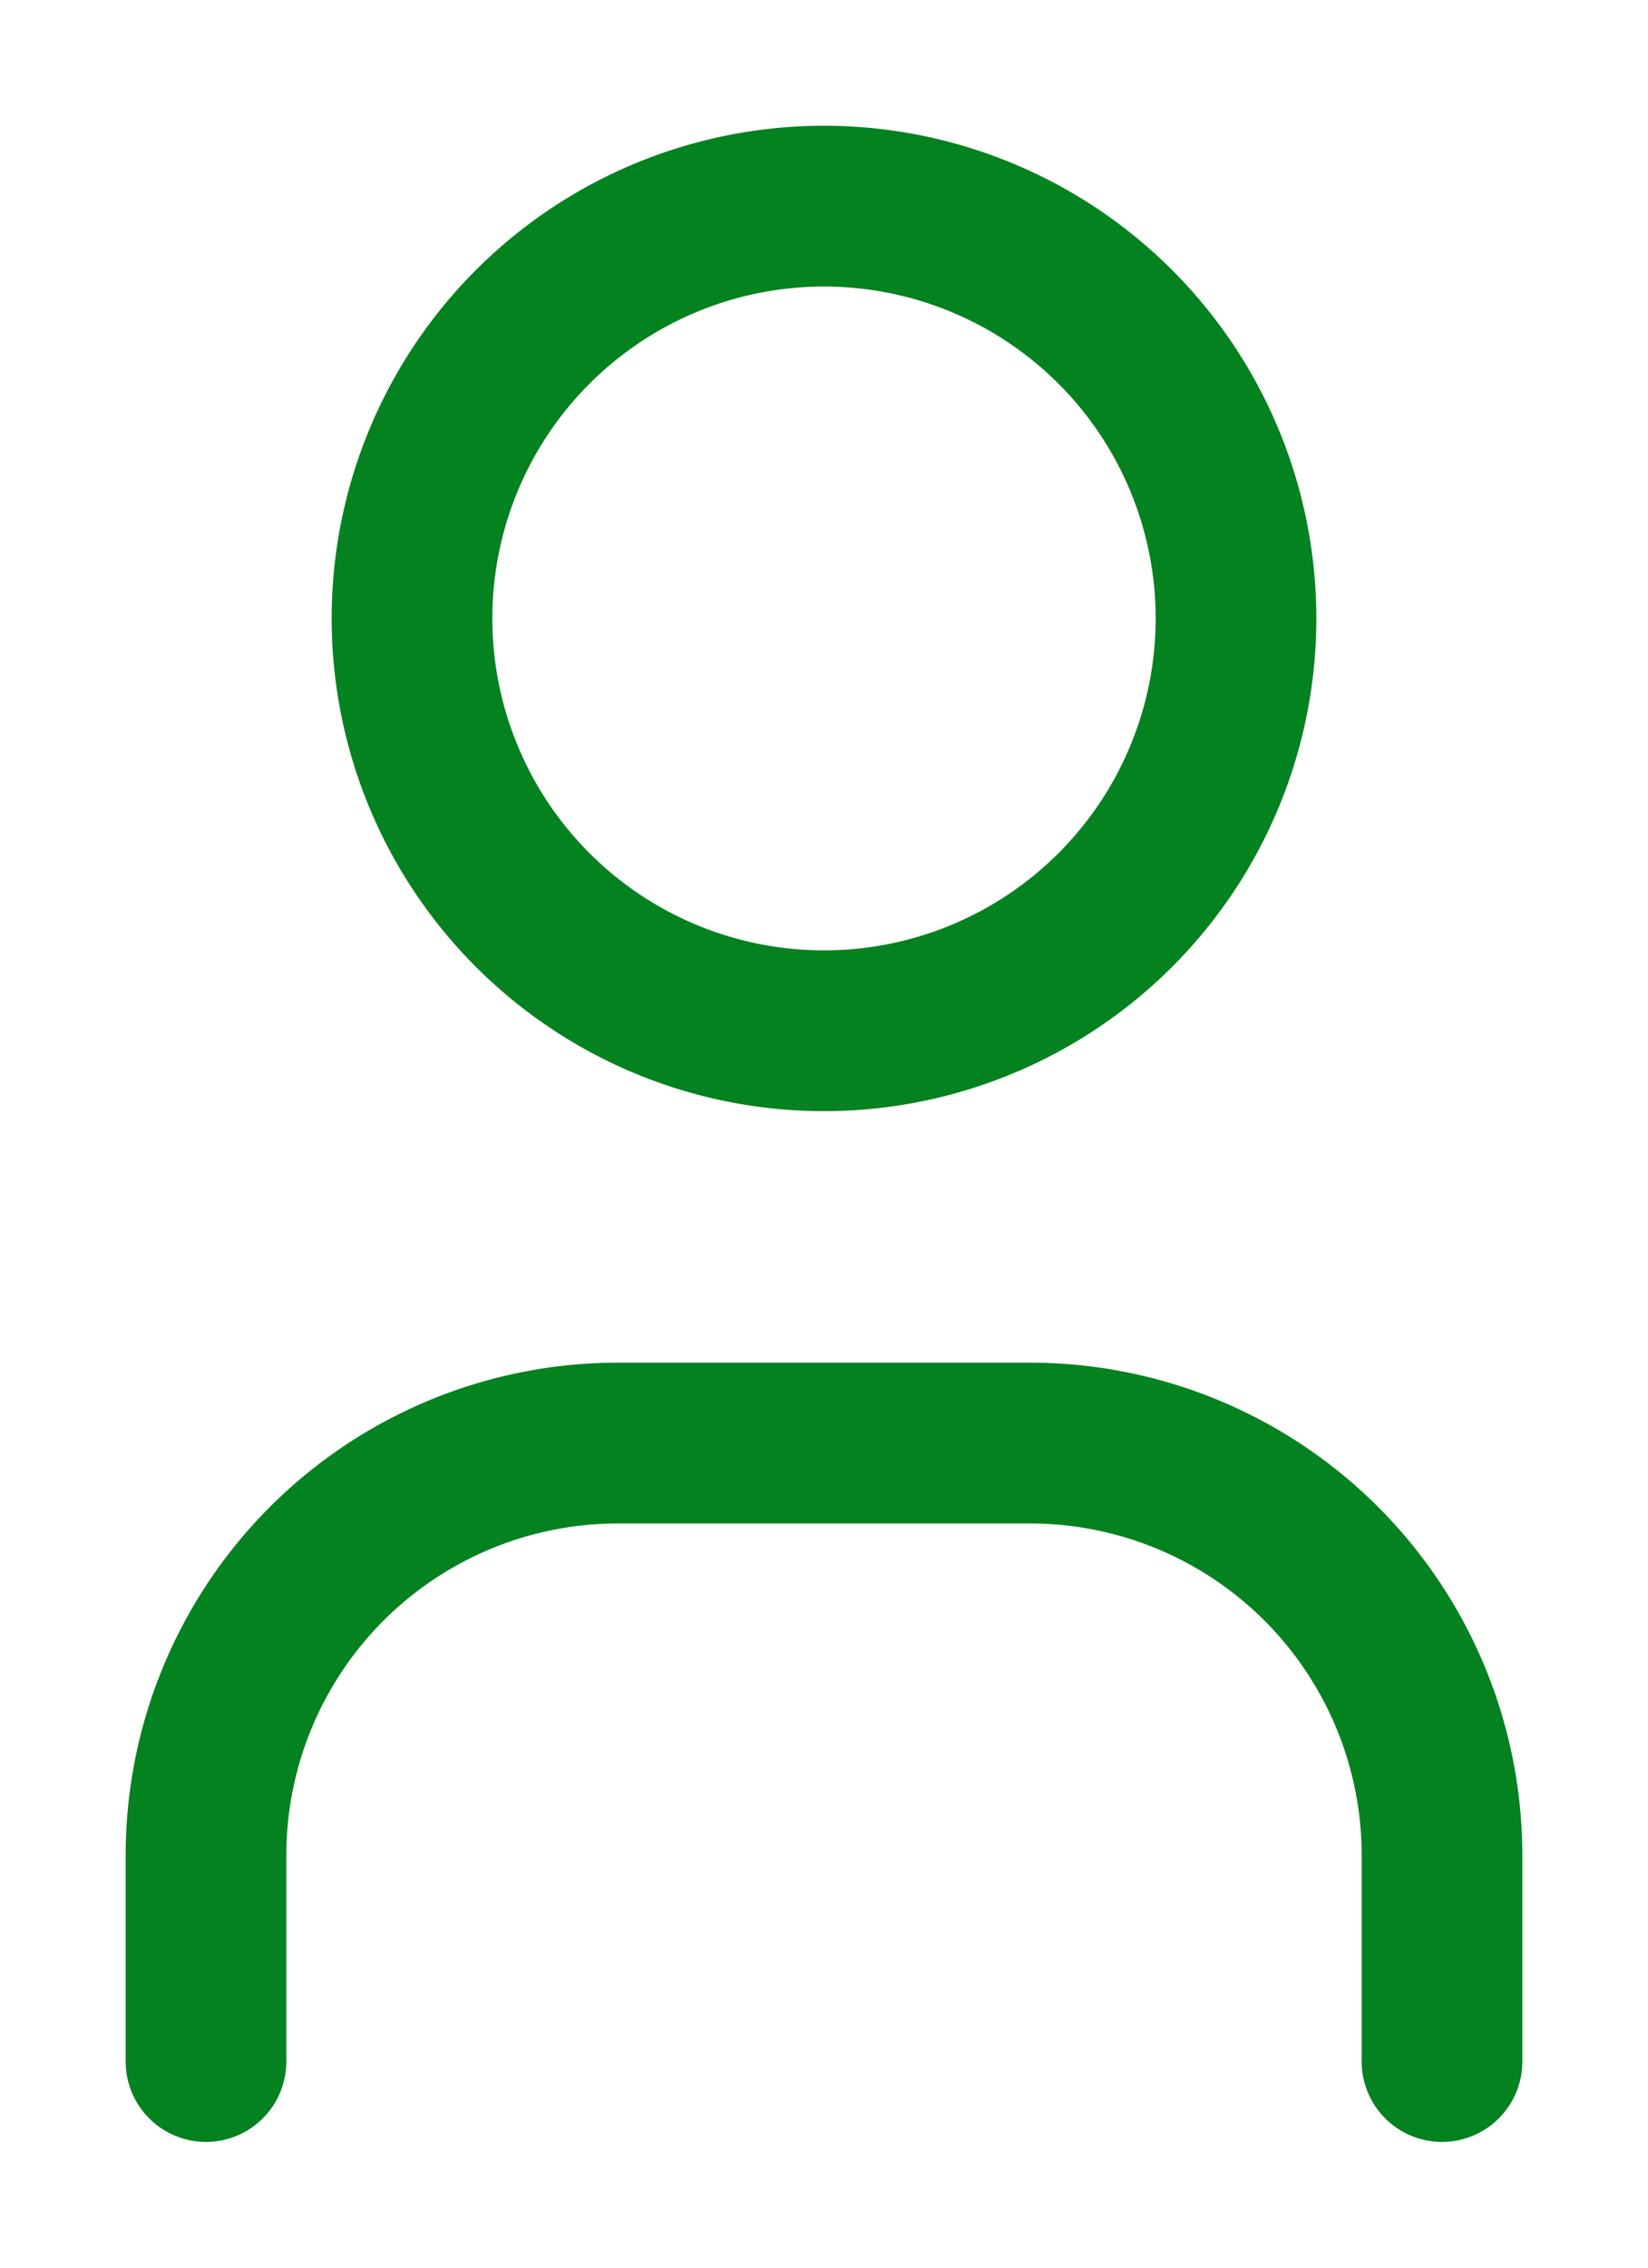
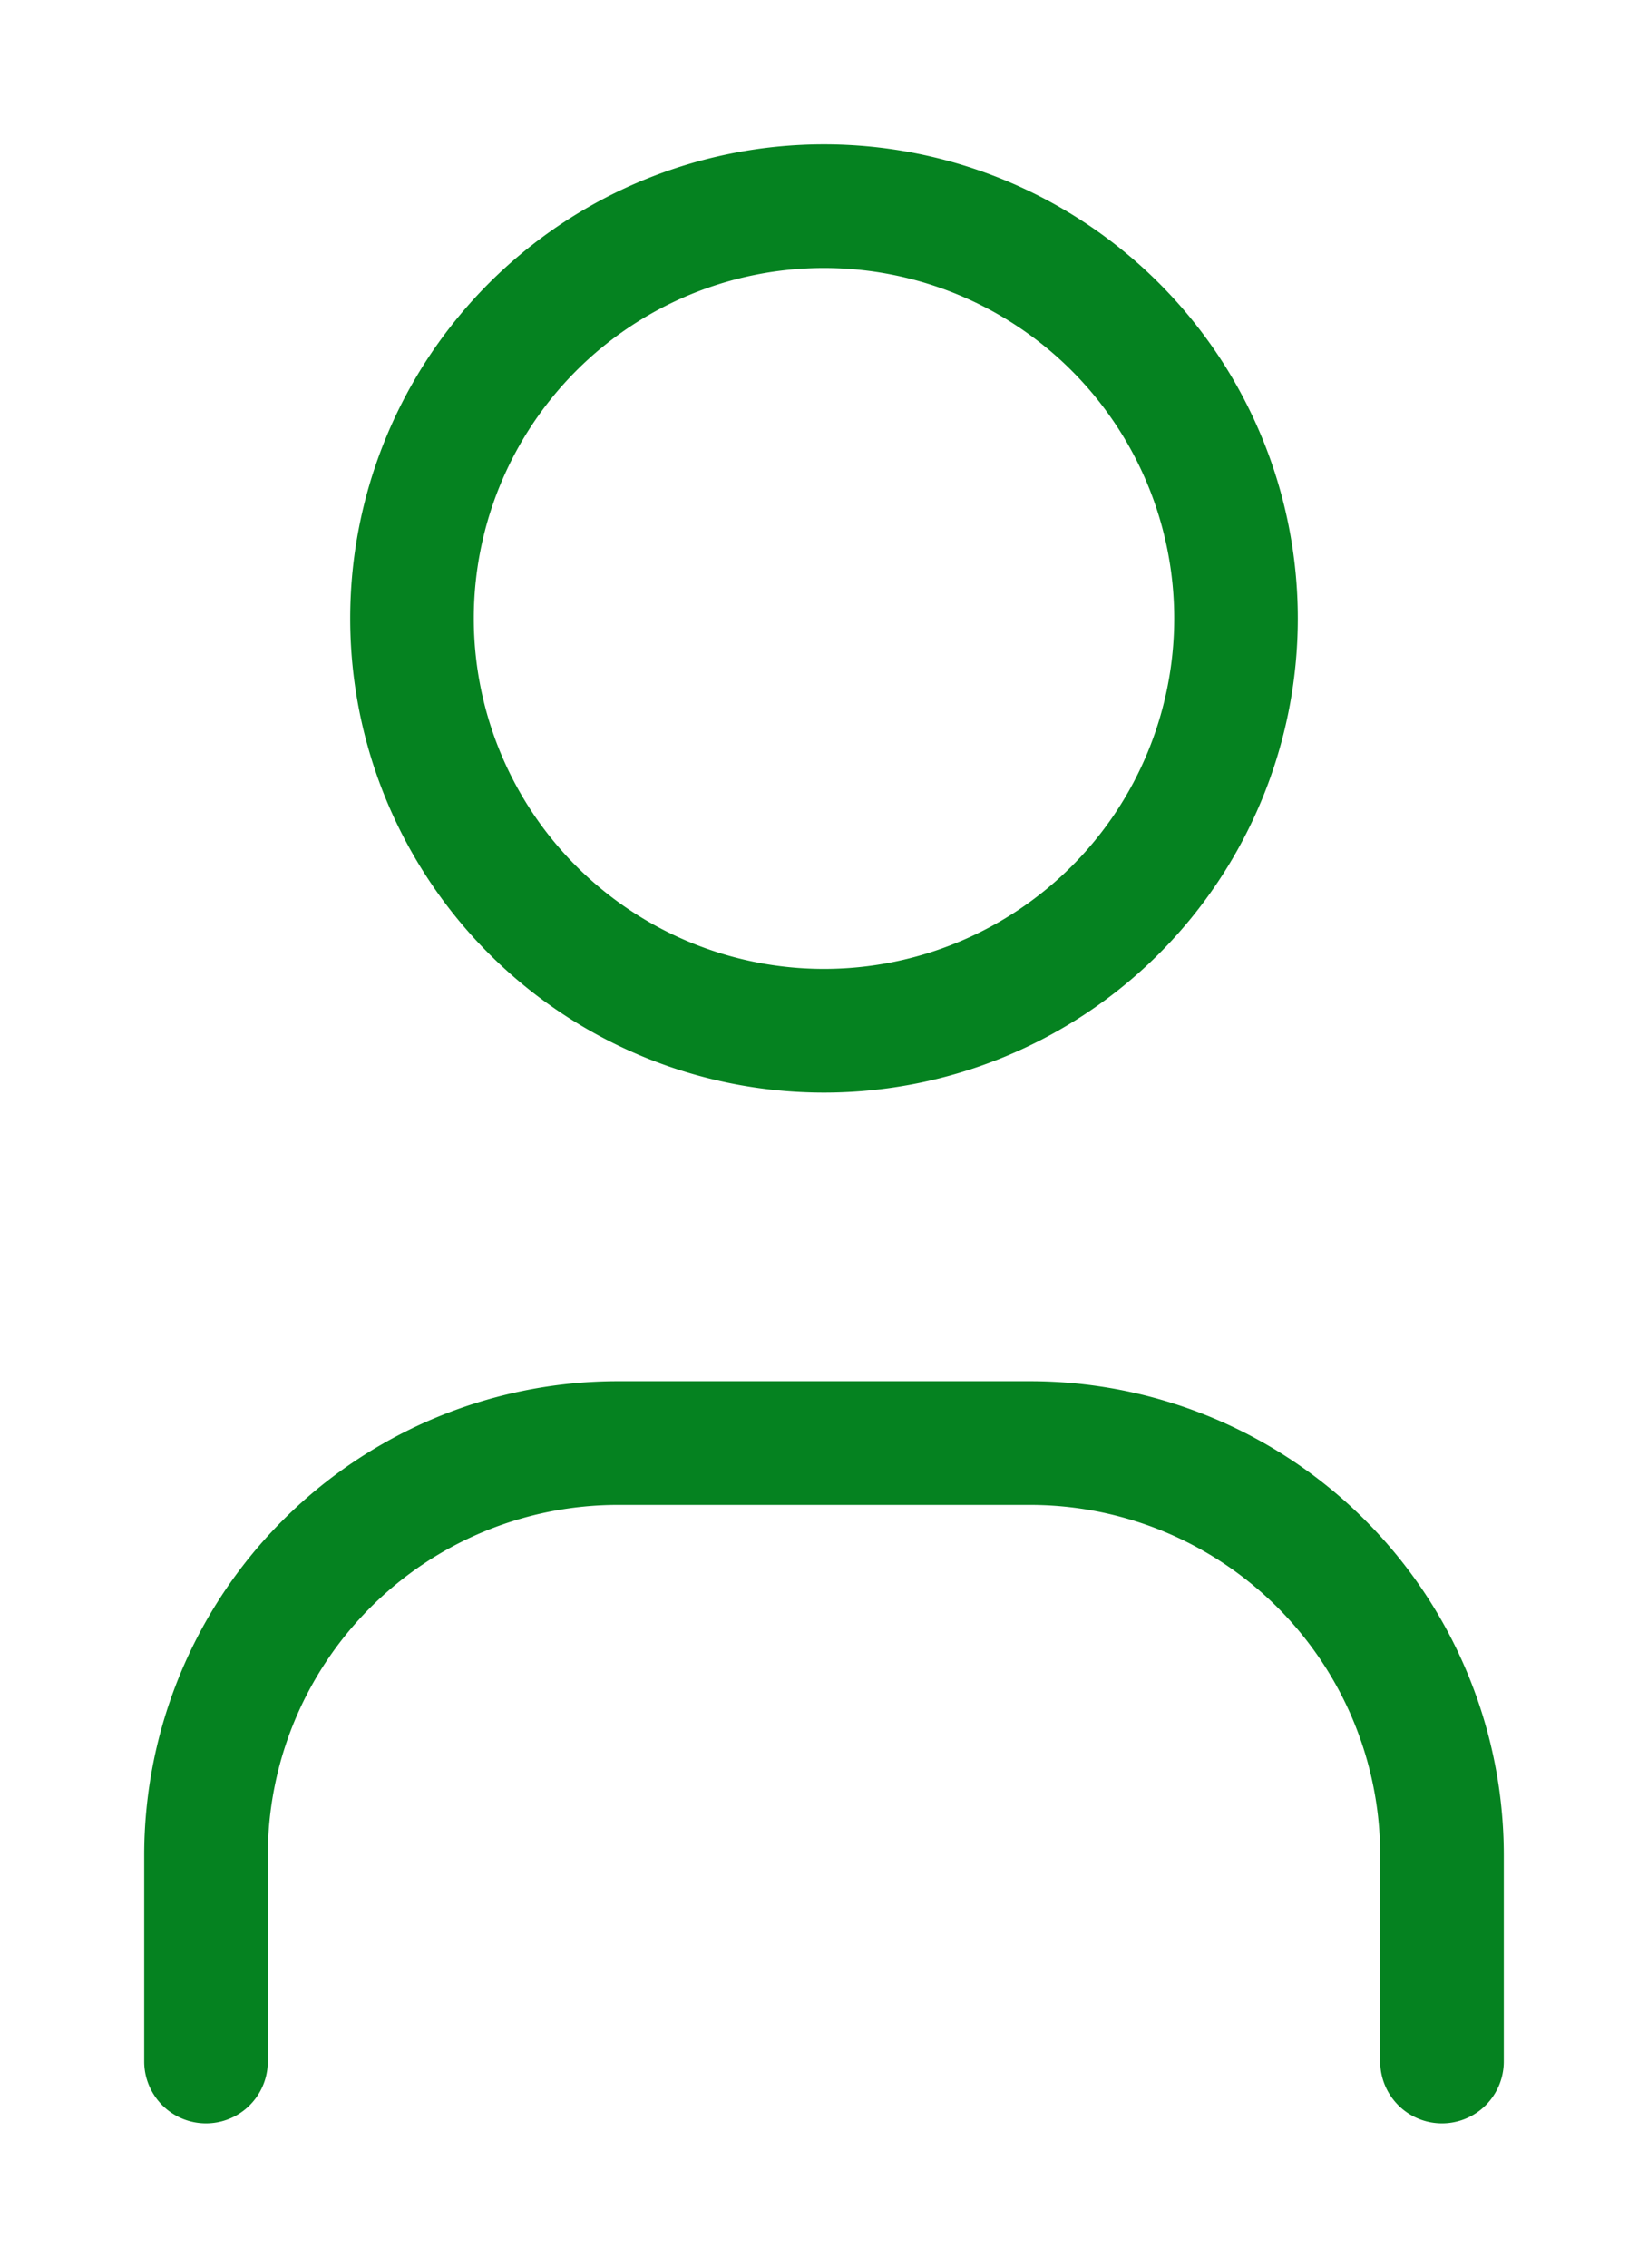
<svg xmlns="http://www.w3.org/2000/svg" width="16" height="22" viewBox="0 0 16 22">
  <g>
    <g>
      <g />
      <g>
        <path fill="#058220" d="M8 2.6a3.4 3.4 0 1 1 0 6.8 3.4 3.4 0 0 1 0-6.8zm0-1.2a4.6 4.6 0 1 0 0 9.2 4.6 4.6 0 0 0 0-9.2z" />
-         <path fill="none" stroke="#058220" stroke-miterlimit="20" stroke-width=".36" d="M8 2.6a3.4 3.4 0 1 1 0 6.8 3.4 3.4 0 0 1 0-6.8zm0-1.2a4.6 4.6 0 1 0 0 9.2 4.6 4.6 0 0 0 0-9.2z" />
      </g>
      <g>
        <path fill="#058220" d="M10 13.4a4.6 4.6 0 0 1 4.6 4.6v2a.6.6 0 1 1-1.2 0v-2a3.4 3.4 0 0 0-3.4-3.4H6A3.4 3.4 0 0 0 2.6 18v2a.6.6 0 1 1-1.2 0v-2A4.6 4.6 0 0 1 6 13.4z" />
-         <path fill="none" stroke="#058220" stroke-miterlimit="20" stroke-width=".36" d="M10 13.4a4.6 4.6 0 0 1 4.6 4.6v2a.6.6 0 1 1-1.2 0v-2a3.4 3.4 0 0 0-3.4-3.4H6A3.4 3.4 0 0 0 2.6 18v2a.6.6 0 1 1-1.2 0v-2A4.6 4.6 0 0 1 6 13.4z" />
      </g>
    </g>
  </g>
</svg>